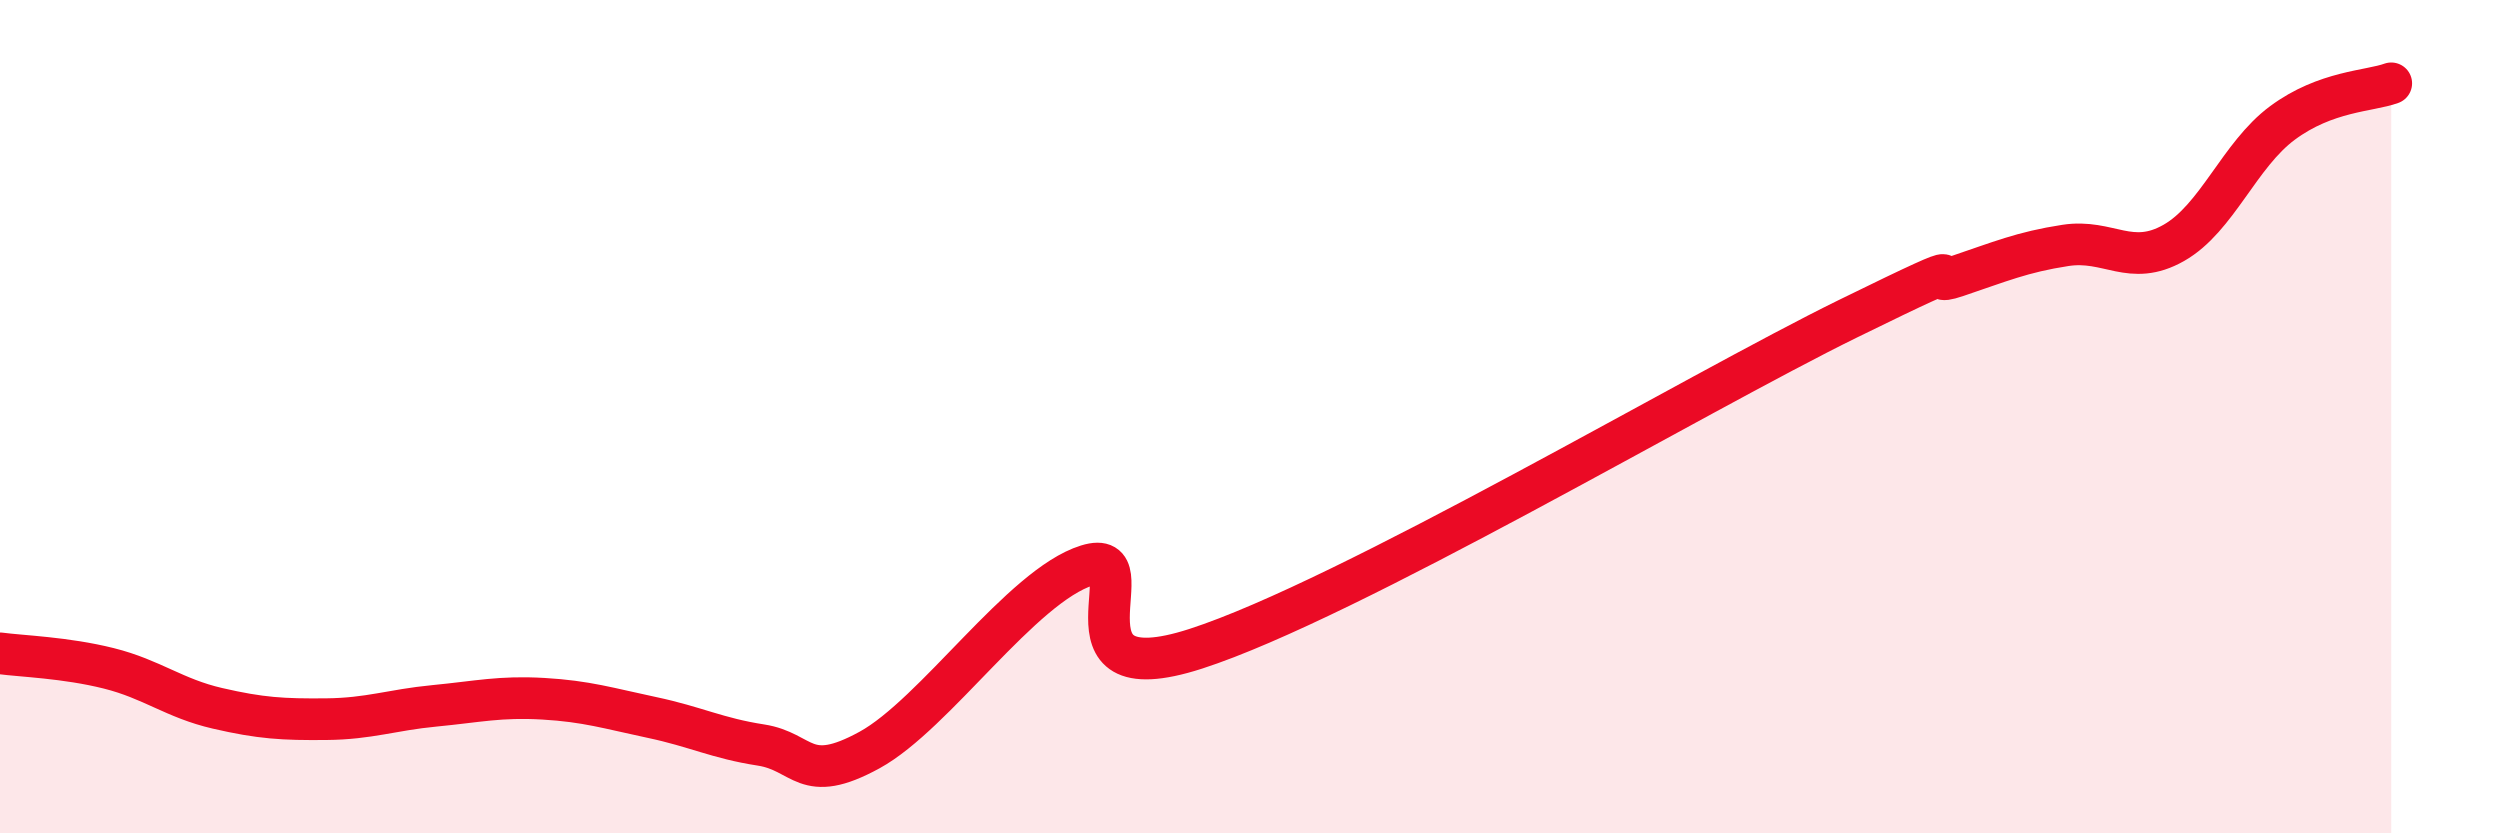
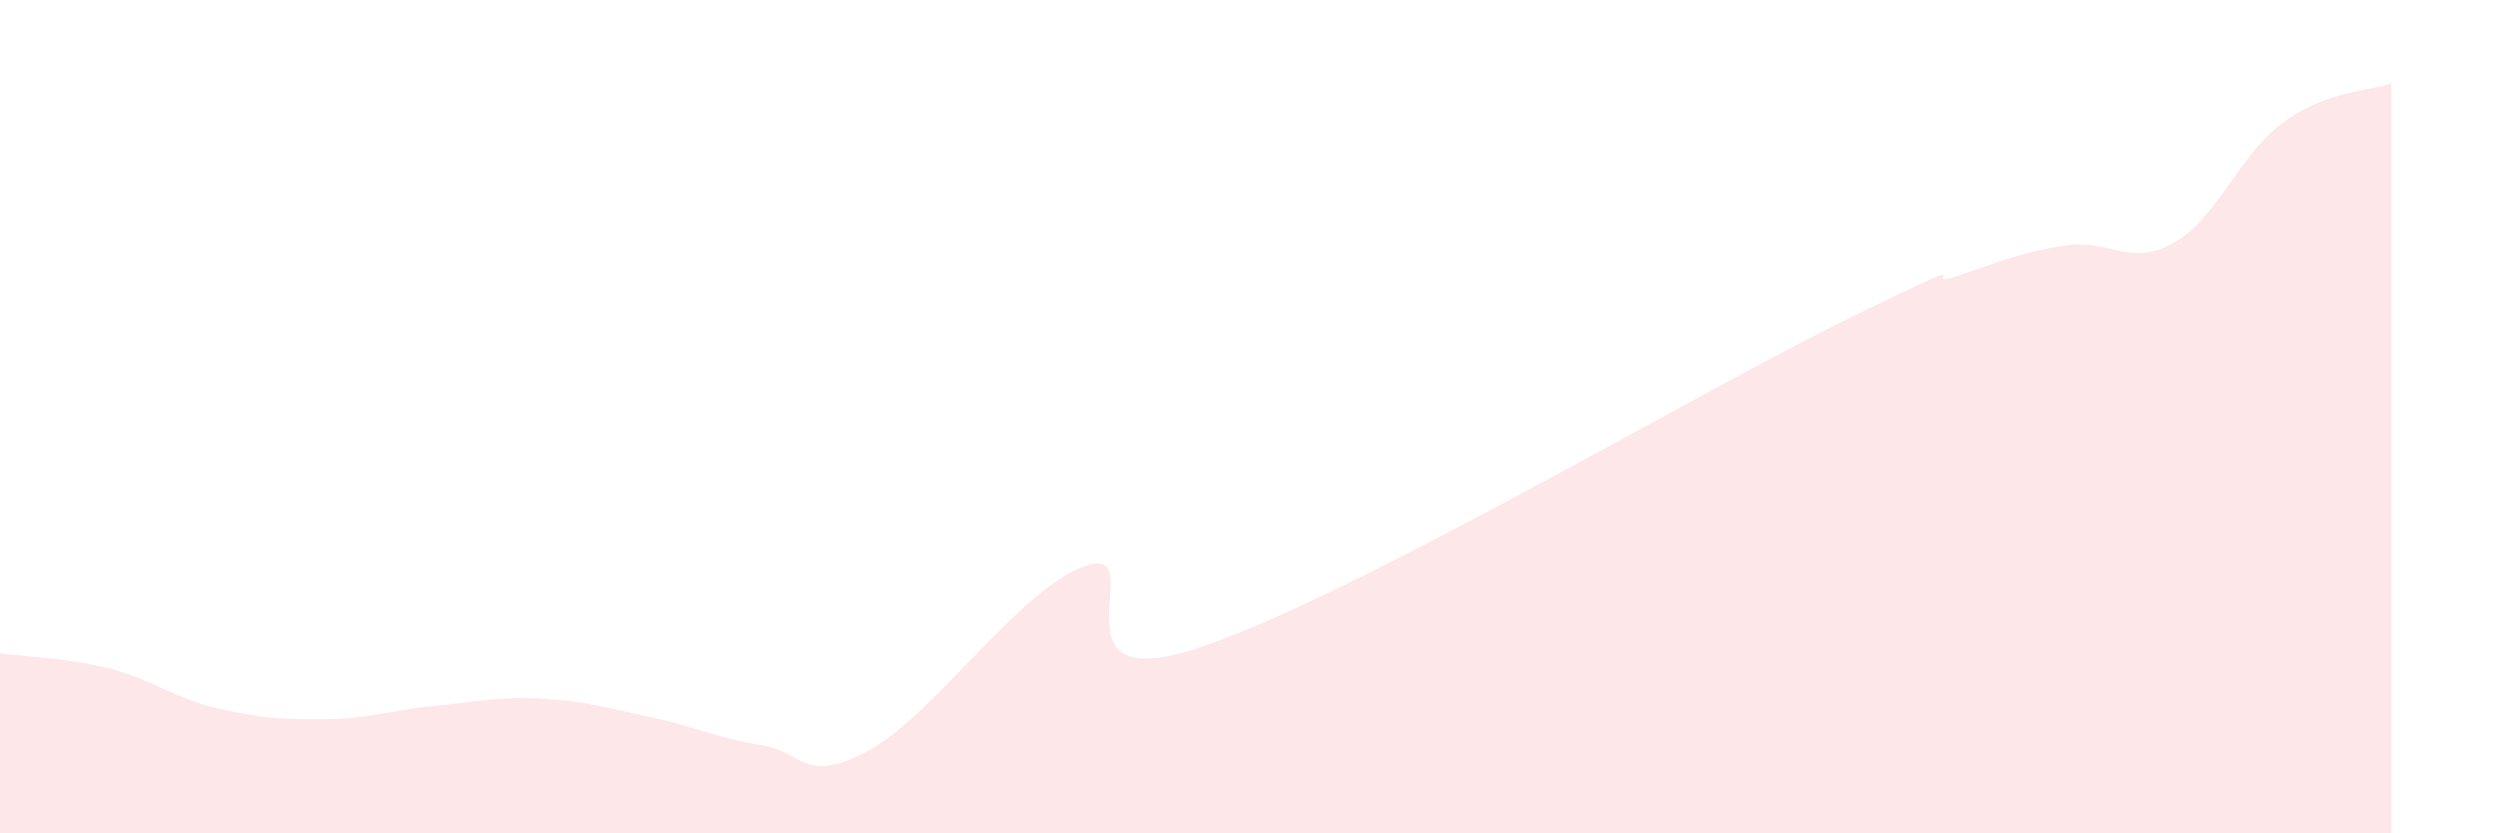
<svg xmlns="http://www.w3.org/2000/svg" width="60" height="20" viewBox="0 0 60 20">
  <path d="M 0,15.68 C 0.52,15.75 1.57,15.78 2.61,16.04 C 3.65,16.3 4.18,16.76 5.22,17 C 6.26,17.24 6.79,17.27 7.83,17.26 C 8.87,17.25 9.39,17.04 10.43,16.94 C 11.47,16.84 12,16.71 13.04,16.77 C 14.08,16.83 14.61,17 15.65,17.22 C 16.69,17.44 17.22,17.72 18.26,17.88 C 19.3,18.04 19.3,18.86 20.87,18 C 22.44,17.14 24.52,14.06 26.09,13.57 C 27.66,13.08 25.05,16.75 28.7,15.57 C 32.35,14.39 40.7,9.44 44.35,7.65 C 48,5.86 45.92,6.98 46.96,6.63 C 48,6.28 48.53,6.05 49.57,5.89 C 50.61,5.73 51.13,6.42 52.17,5.83 C 53.21,5.24 53.74,3.72 54.78,2.95 C 55.82,2.18 56.87,2.19 57.39,2L57.39 20L0 20Z" fill="#EB0A25" opacity="0.1" stroke-linecap="round" stroke-linejoin="round" />
-   <path d="M 0,15.68 C 0.52,15.75 1.57,15.78 2.61,16.04 C 3.65,16.3 4.18,16.76 5.22,17 C 6.26,17.24 6.79,17.27 7.83,17.26 C 8.87,17.25 9.39,17.04 10.43,16.94 C 11.47,16.84 12,16.71 13.04,16.77 C 14.08,16.83 14.61,17 15.65,17.22 C 16.69,17.44 17.22,17.72 18.26,17.88 C 19.3,18.04 19.3,18.86 20.87,18 C 22.44,17.14 24.52,14.06 26.09,13.57 C 27.66,13.08 25.05,16.75 28.7,15.57 C 32.35,14.39 40.7,9.44 44.35,7.65 C 48,5.86 45.92,6.98 46.96,6.63 C 48,6.28 48.53,6.05 49.57,5.89 C 50.61,5.73 51.13,6.42 52.17,5.83 C 53.21,5.24 53.74,3.72 54.78,2.95 C 55.82,2.18 56.87,2.19 57.39,2" stroke="#EB0A25" stroke-width="1" fill="none" stroke-linecap="round" stroke-linejoin="round" />
</svg>